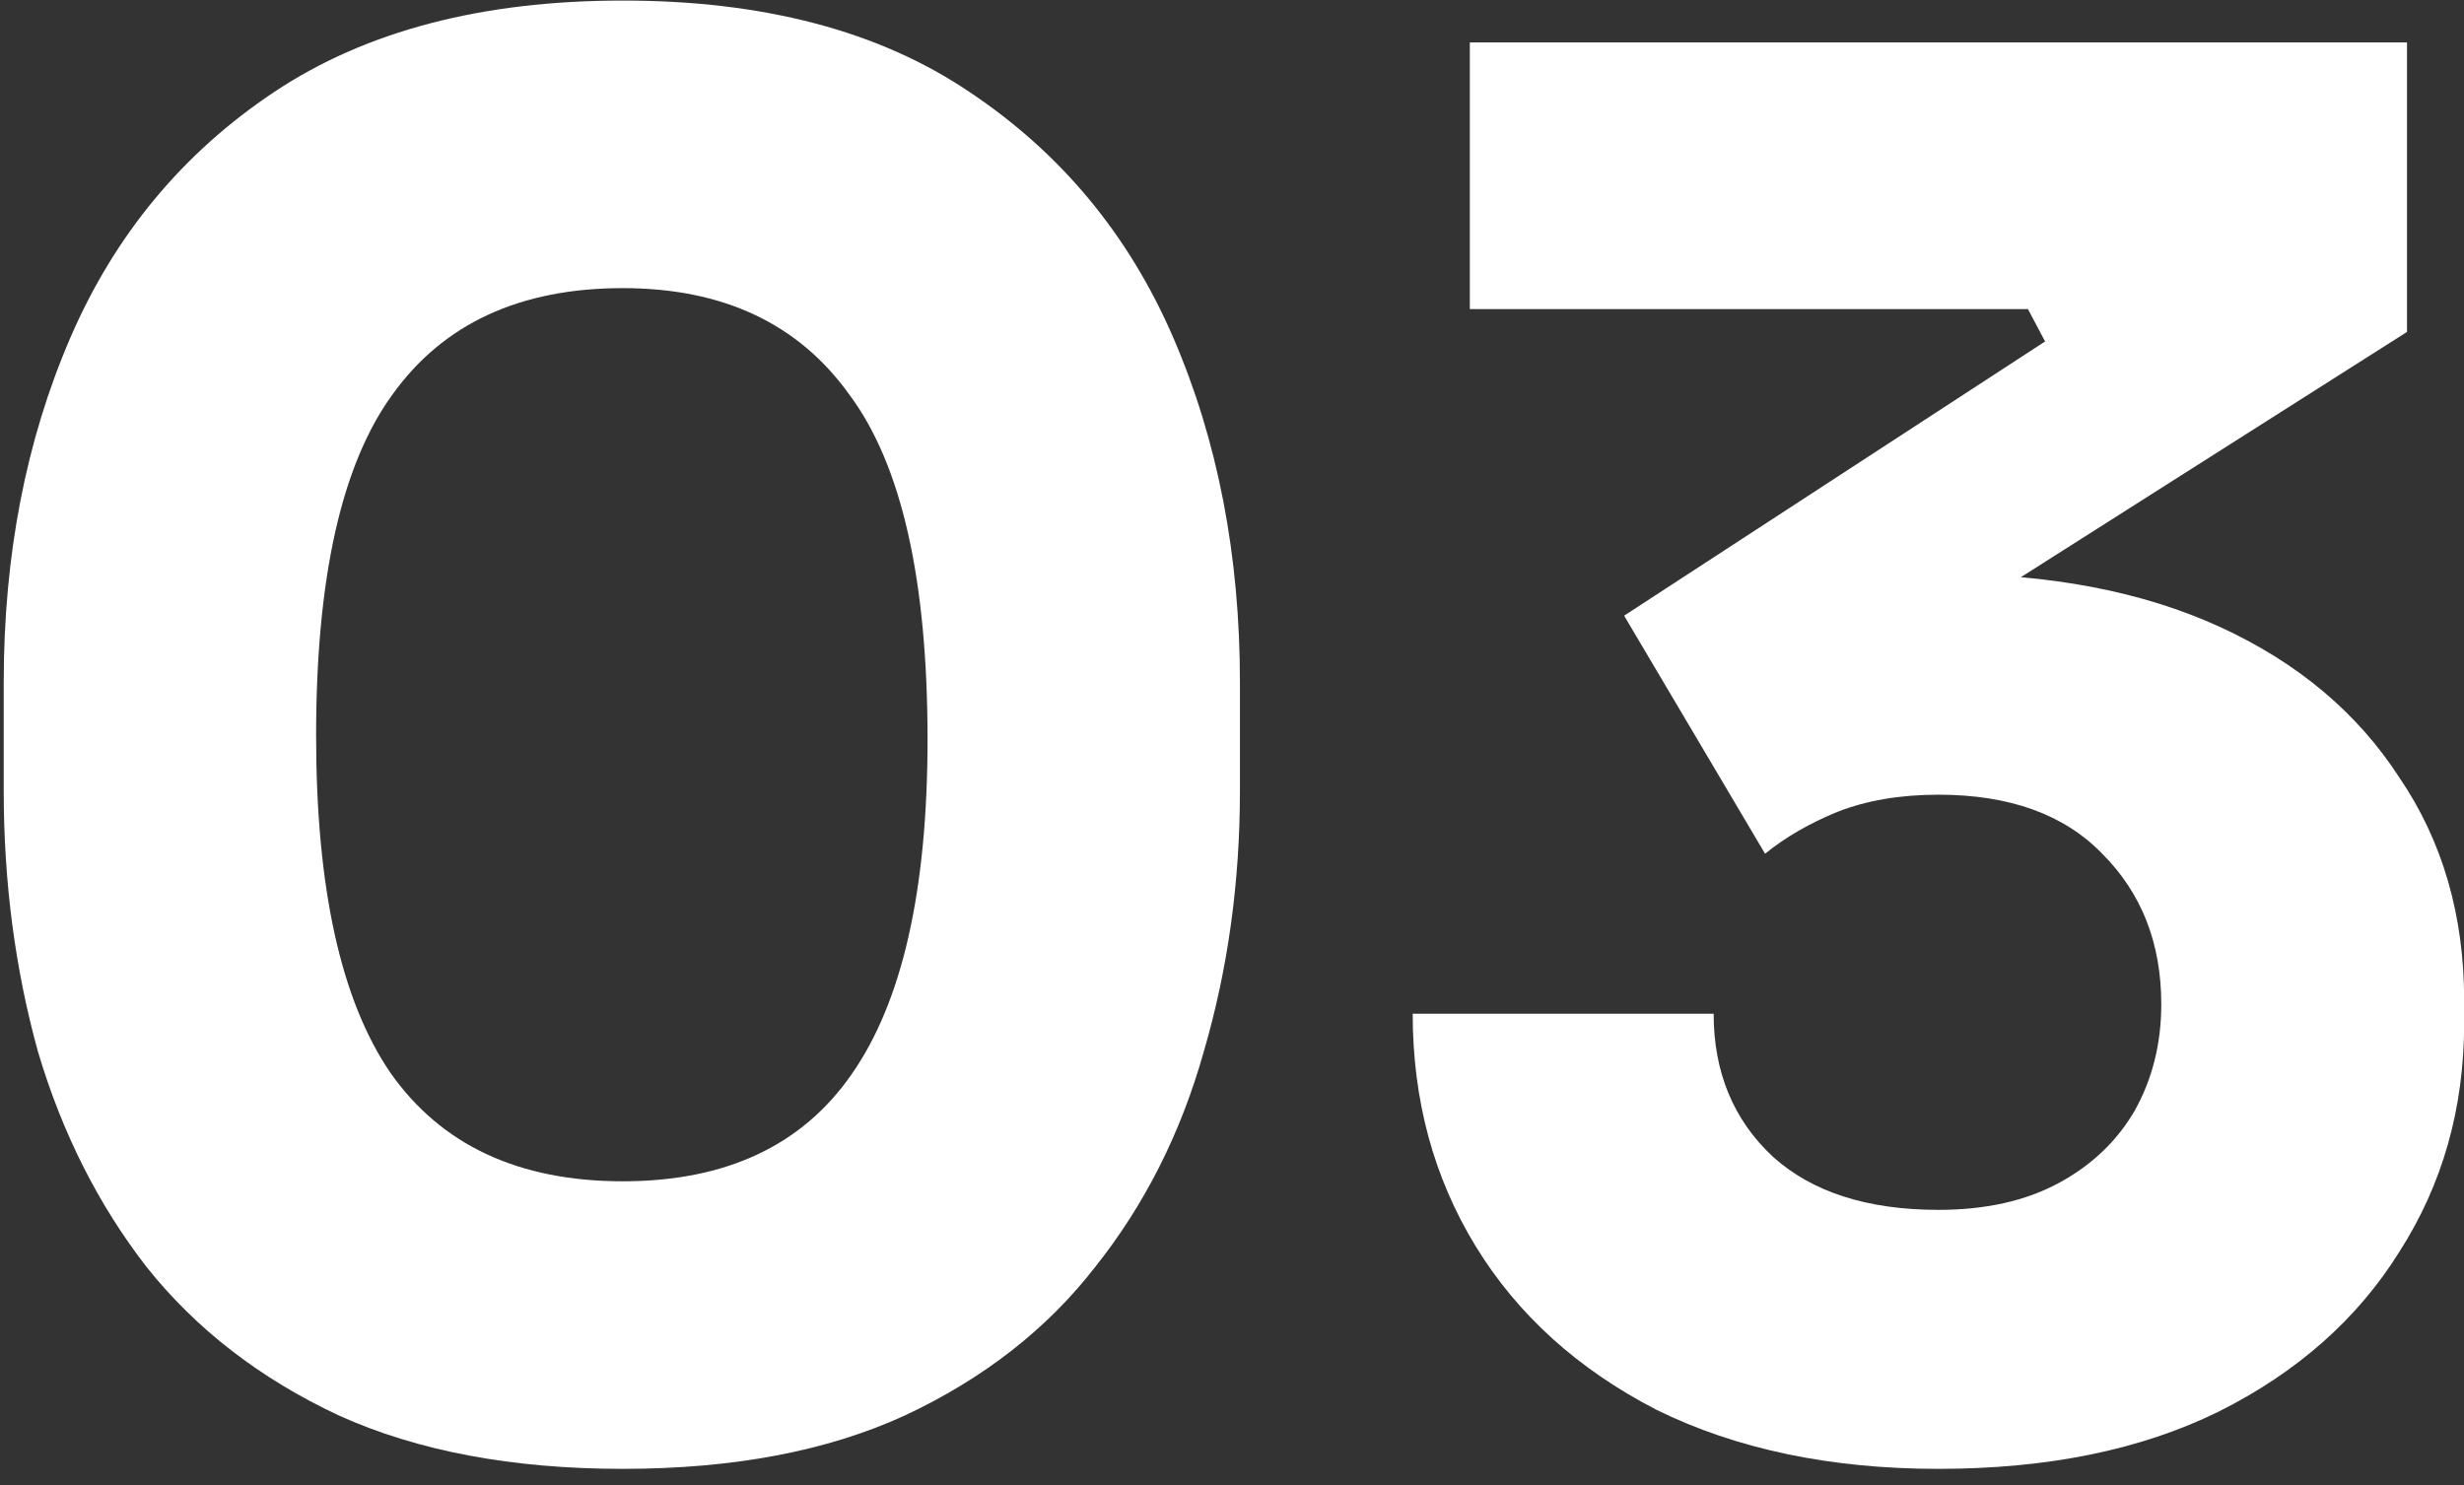
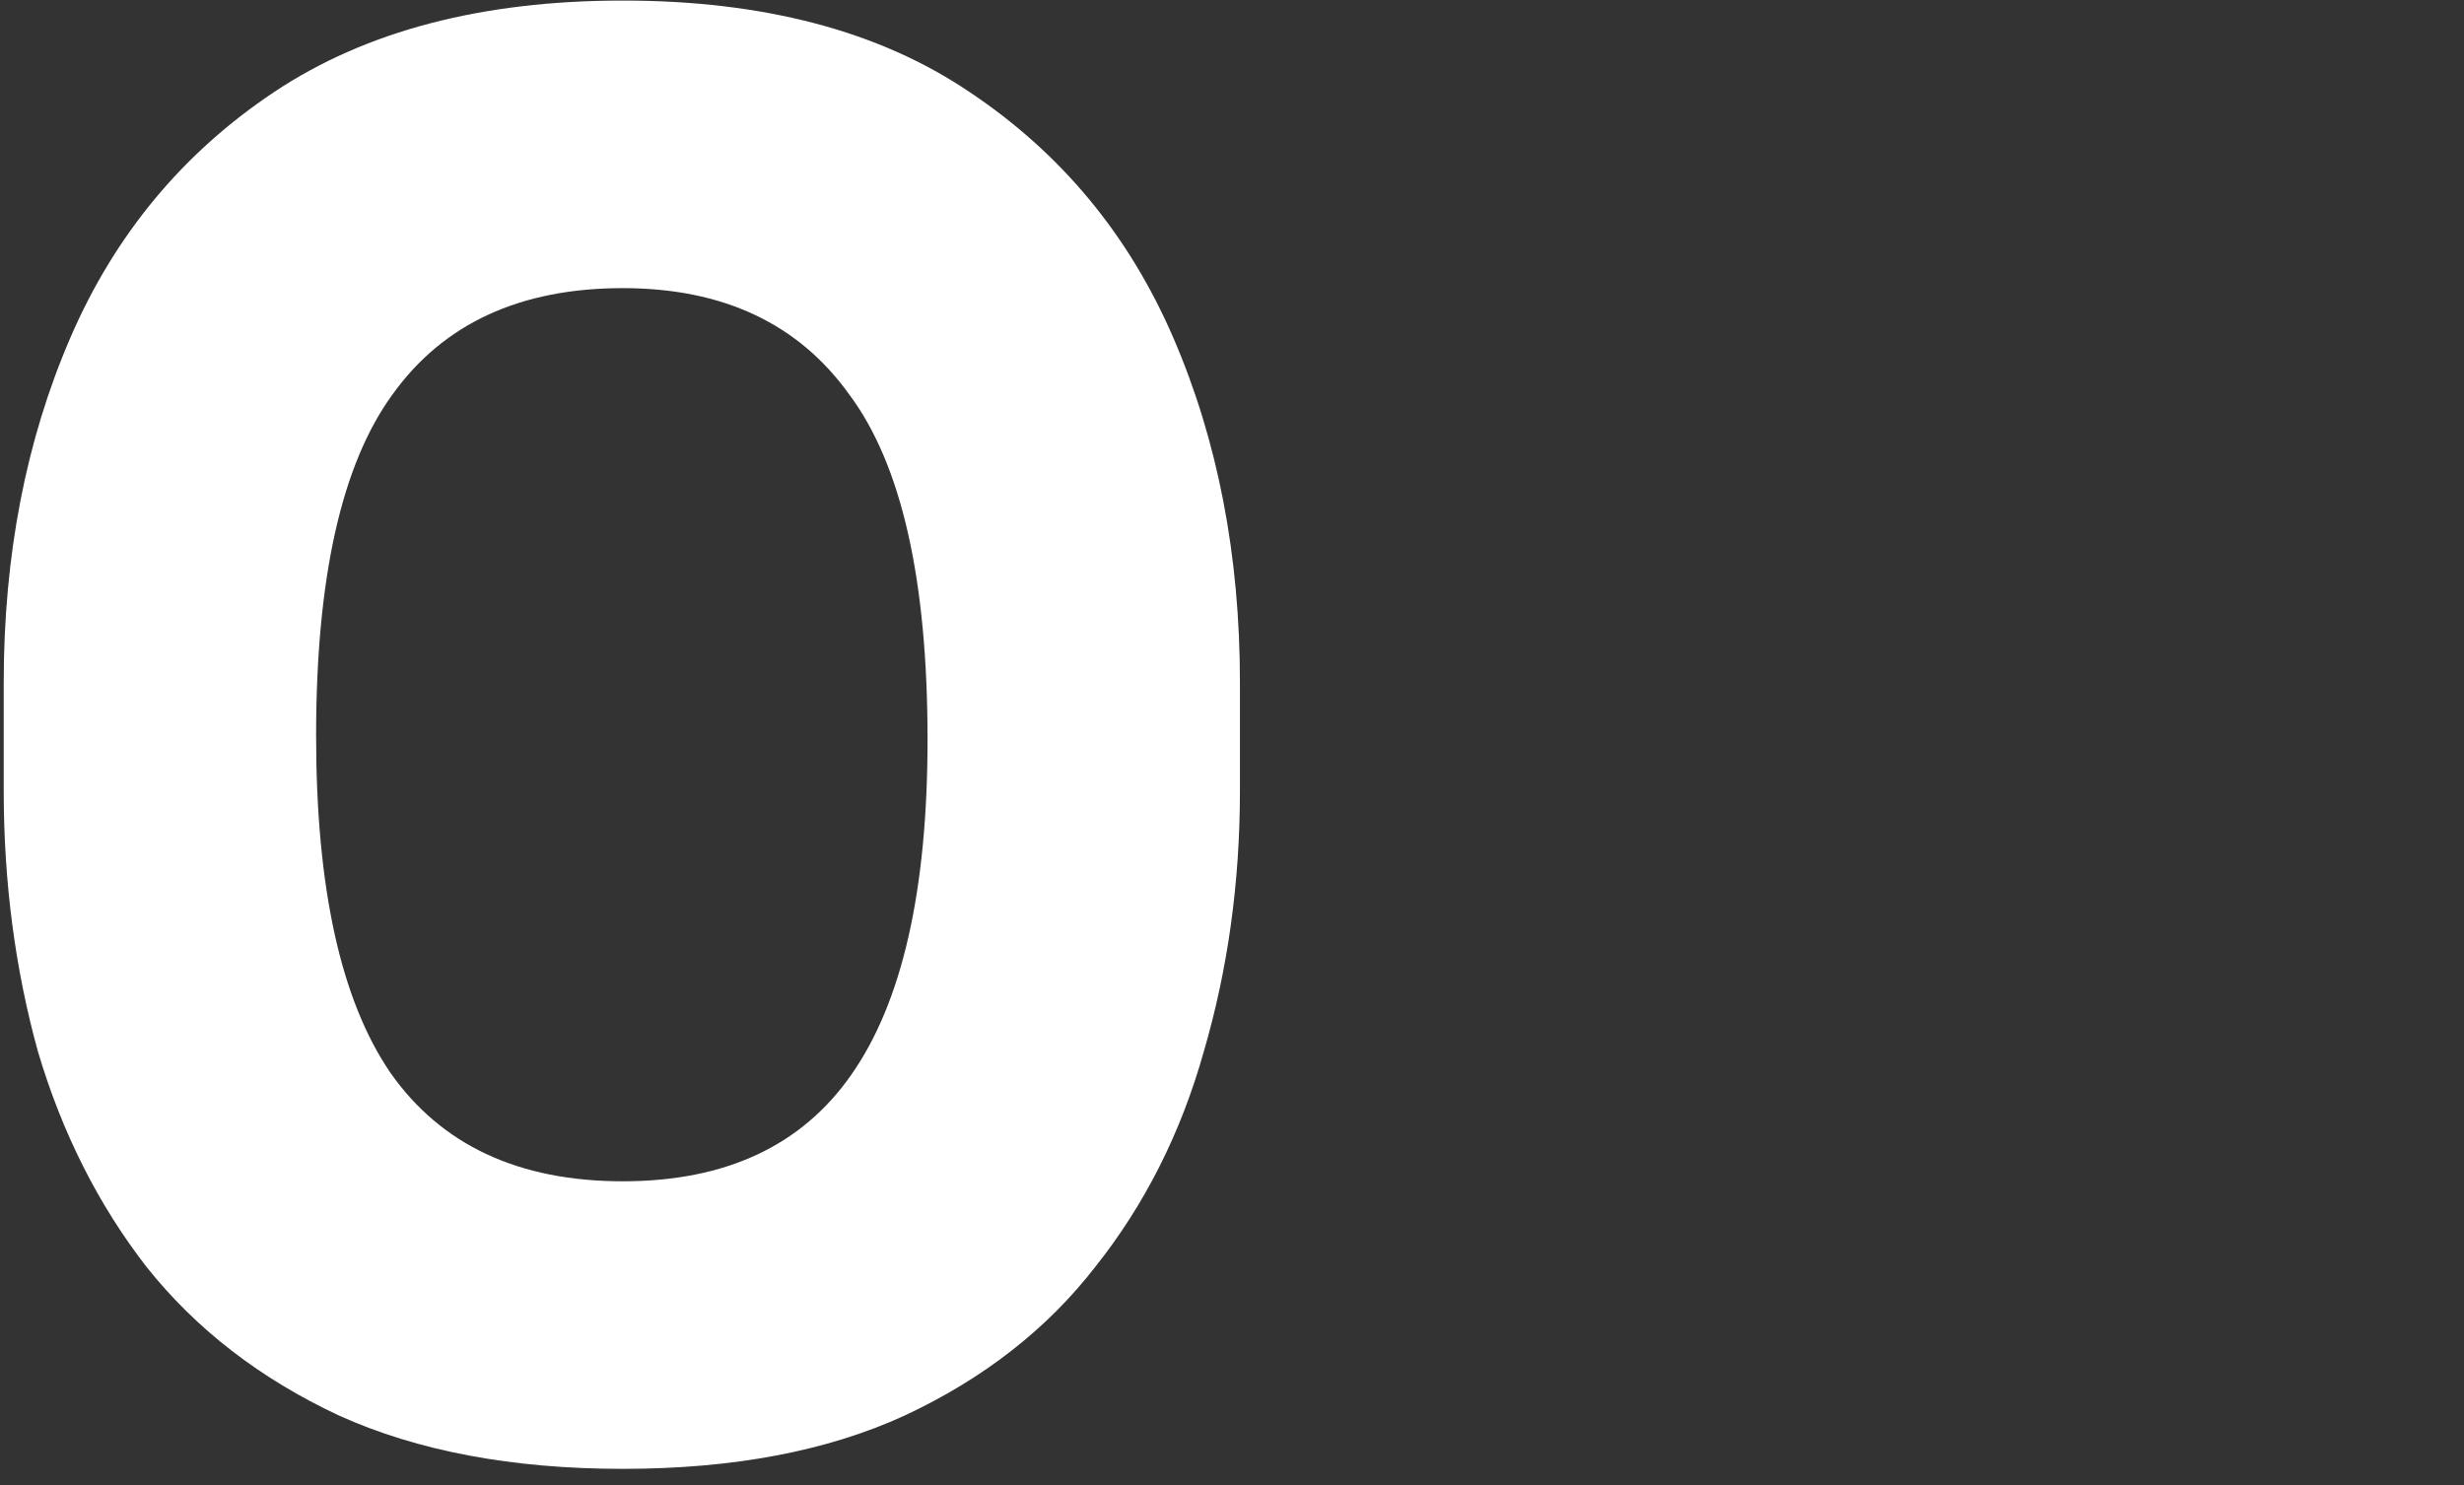
<svg xmlns="http://www.w3.org/2000/svg" width="141" height="85" viewBox="0 0 141 85" fill="none">
  <rect x="0" y="0" width="141" height="85" fill="#333333" stroke="none" />
-   <path d="M110.924 84.071C104.747 84.071 99.37 82.945 94.792 80.692C90.286 78.367 86.835 75.242 84.437 71.318C82.039 67.394 80.84 62.961 80.84 58.02H98.062C98.062 61.363 99.188 64.088 101.441 66.195C103.693 68.23 106.854 69.247 110.924 69.247C113.612 69.247 115.901 68.738 117.791 67.721C119.68 66.704 121.133 65.323 122.151 63.579C123.168 61.762 123.677 59.728 123.677 57.475C123.677 53.987 122.55 51.117 120.298 48.864C118.118 46.611 114.993 45.485 110.924 45.485C108.744 45.485 106.818 45.812 105.147 46.466C103.548 47.12 102.167 47.919 101.005 48.864L92.939 35.239L117.028 19.543L116.047 17.69H84.11V2.43H137.738V18.998L109.943 36.656L101.223 34.258C102.676 33.822 104.202 33.495 105.801 33.277C107.472 32.986 109.252 32.841 111.142 32.841C117.318 32.841 122.623 33.858 127.056 35.893C131.488 37.928 134.904 40.798 137.302 44.504C139.772 48.137 141.008 52.388 141.008 57.257V58.565C141.008 63.434 139.772 67.794 137.302 71.645C134.904 75.496 131.452 78.548 126.947 80.801C122.514 82.981 117.173 84.071 110.924 84.071Z" fill="white" />
  <path d="M35.638 84.071C29.316 84.071 23.902 83.054 19.397 81.019C14.892 78.912 11.222 76.078 8.388 72.517C5.627 68.956 3.556 64.851 2.175 60.2C0.867 55.477 0.213 50.499 0.213 45.267V39.054C0.213 31.787 1.485 25.211 4.028 19.325C6.571 13.439 10.459 8.752 15.691 5.264C20.923 1.776 27.572 0.032 35.638 0.032C43.704 0.032 50.317 1.776 55.476 5.264C60.708 8.752 64.596 13.439 67.139 19.325C69.682 25.211 70.954 31.787 70.954 39.054V45.267C70.954 50.499 70.264 55.477 68.883 60.2C67.575 64.851 65.504 68.956 62.67 72.517C59.909 76.078 56.275 78.912 51.77 81.019C47.337 83.054 41.96 84.071 35.638 84.071ZM35.638 67.612C41.524 67.612 45.884 65.577 48.718 61.508C51.625 57.366 53.078 50.971 53.078 42.324C53.078 33.168 51.588 26.592 48.609 22.595C45.702 18.526 41.379 16.491 35.638 16.491C29.752 16.491 25.356 18.526 22.449 22.595C19.542 26.592 18.089 33.095 18.089 42.106C18.089 50.826 19.506 57.257 22.34 61.399C25.247 65.541 29.679 67.612 35.638 67.612Z" fill="white" />
</svg>